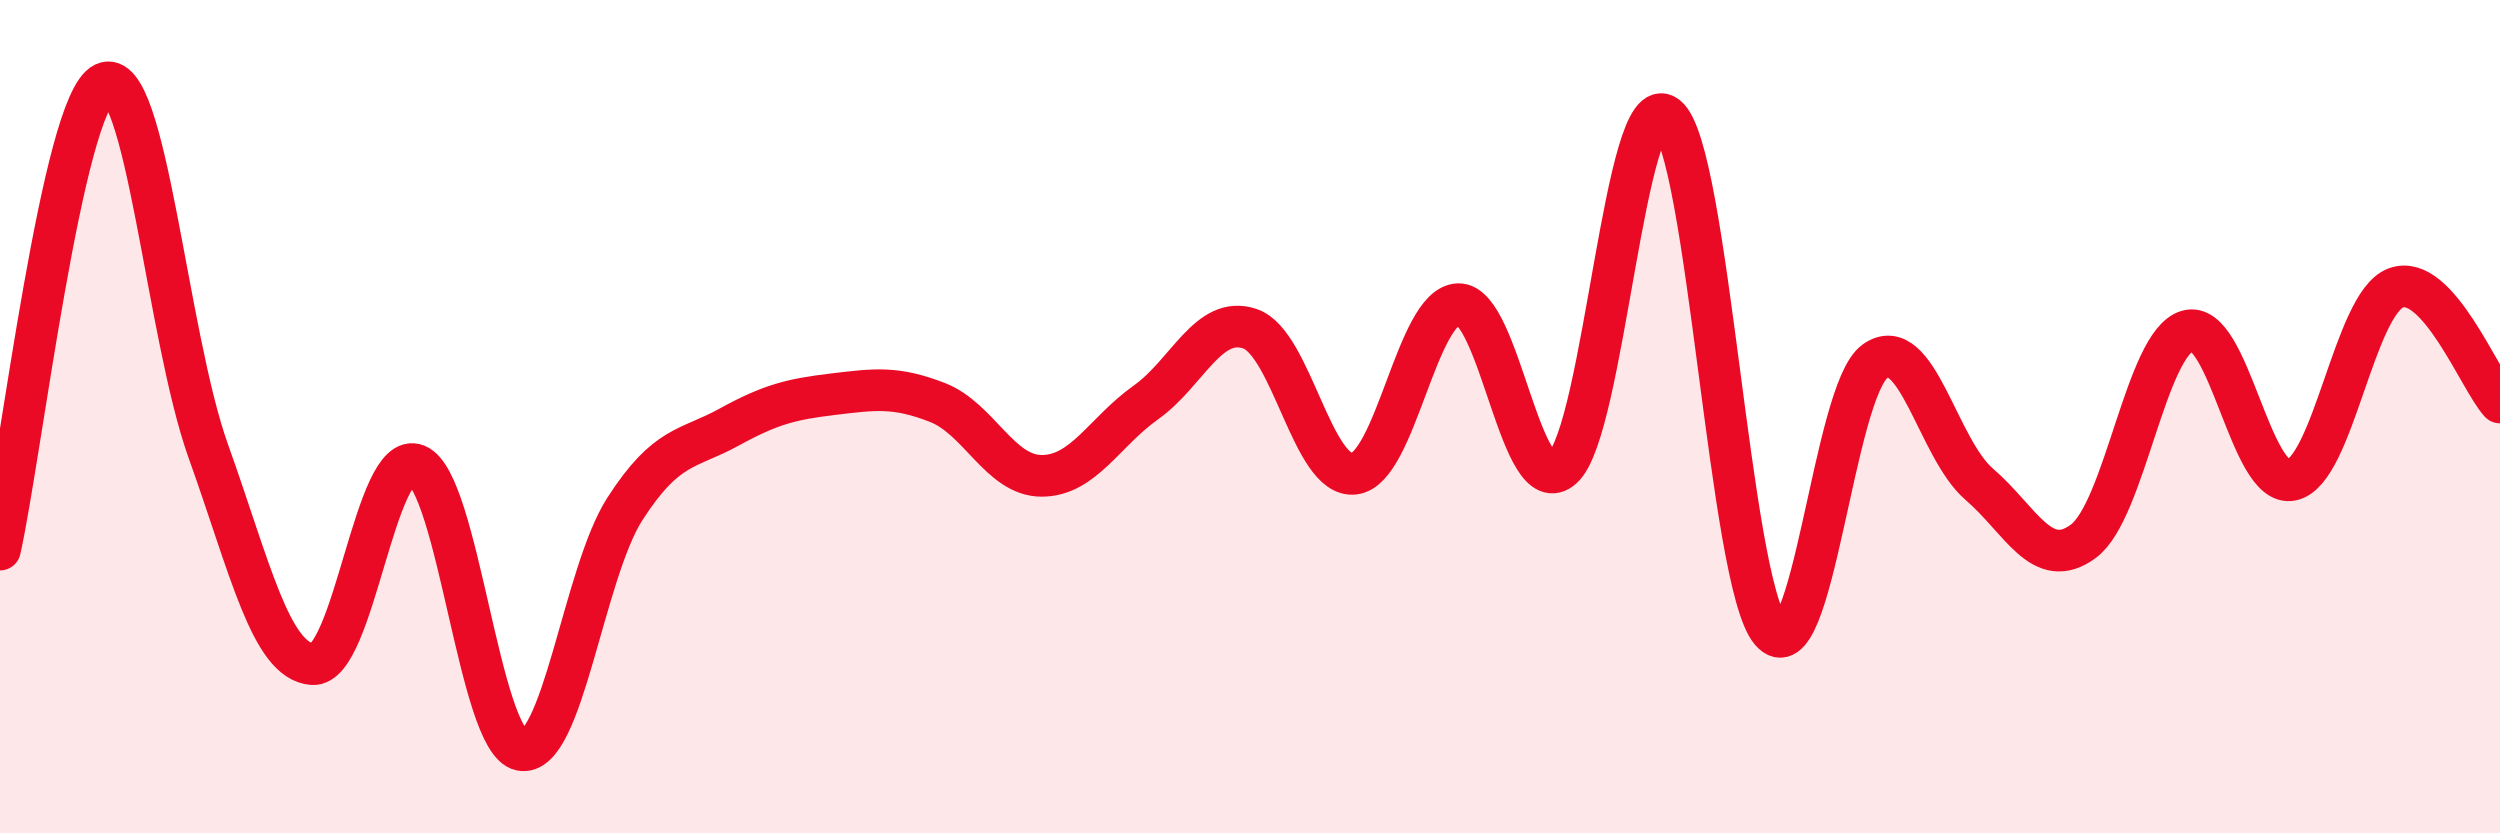
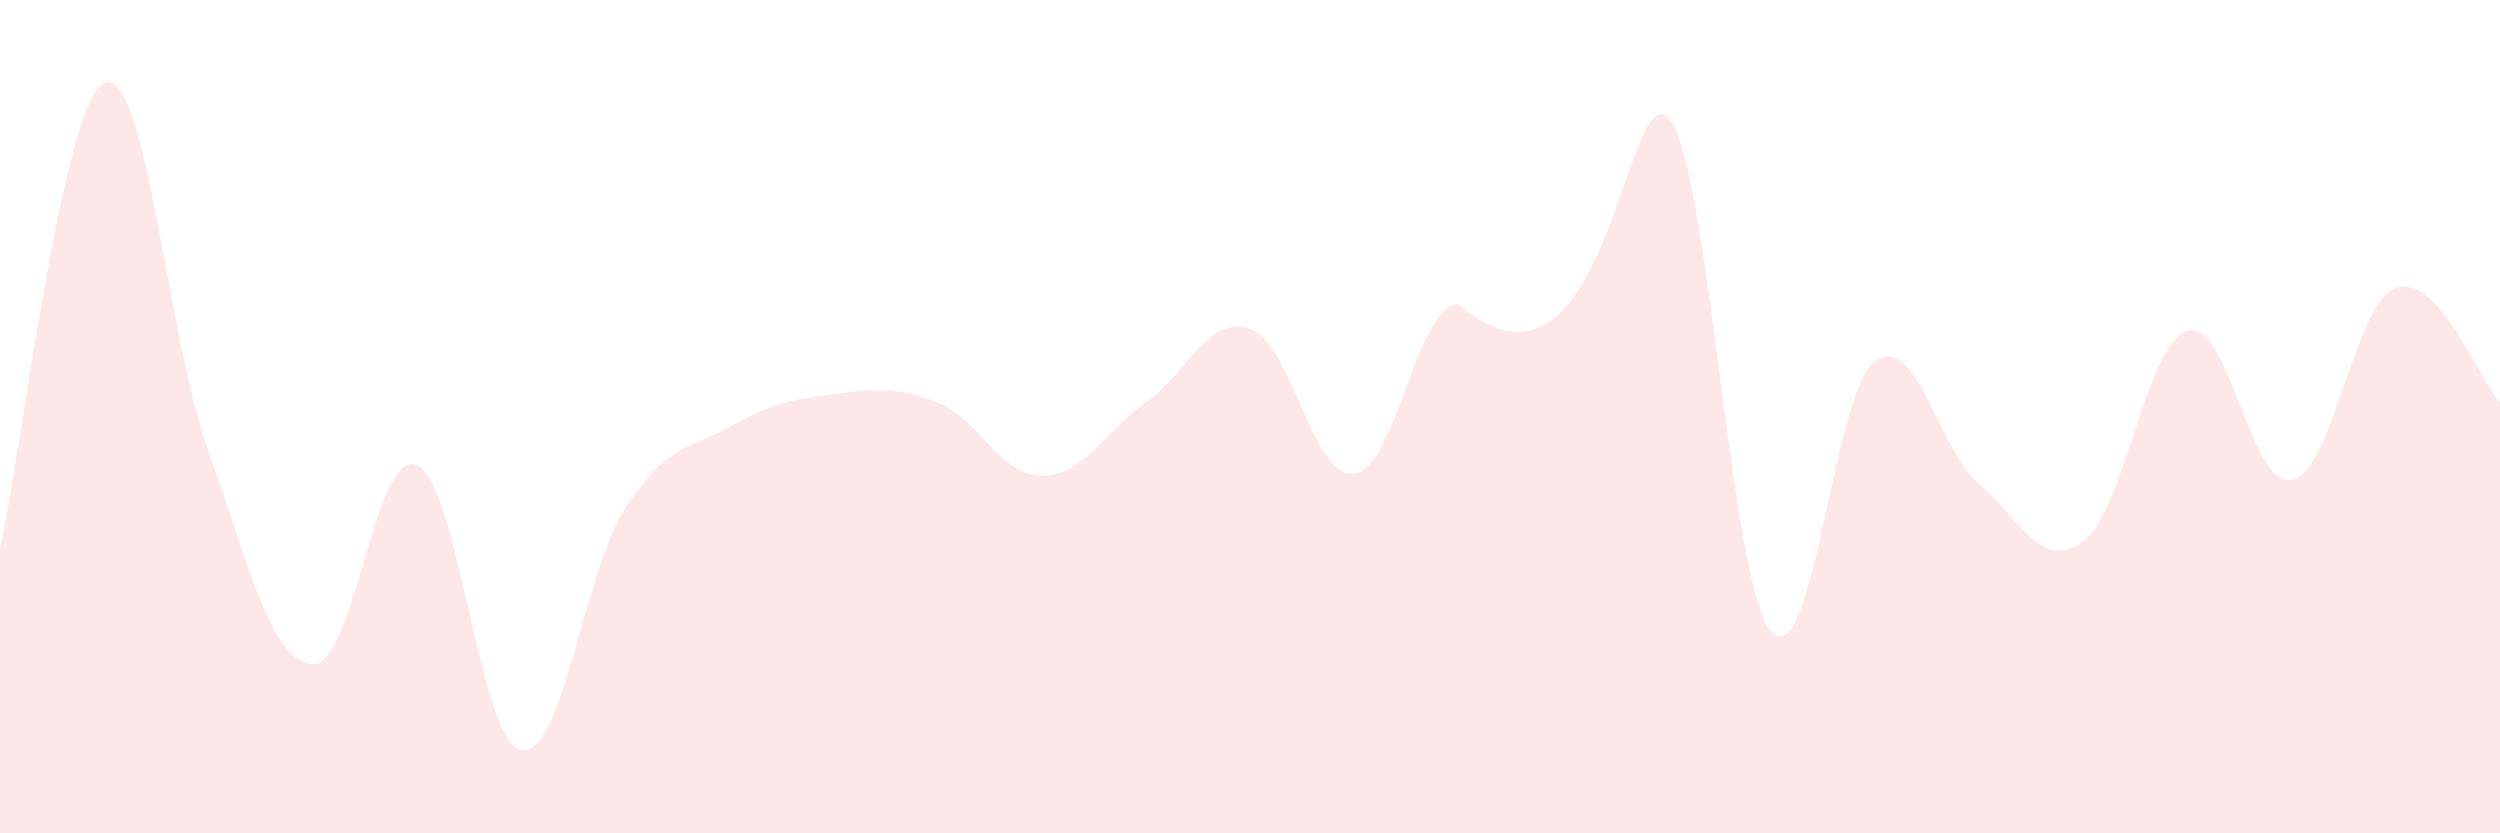
<svg xmlns="http://www.w3.org/2000/svg" width="60" height="20" viewBox="0 0 60 20">
-   <path d="M 0,13.19 C 0.5,10.95 1.5,2.47 2.5,2 C 3.5,1.53 4,8.04 5,10.83 C 6,13.62 6.5,15.87 7.5,15.94 C 8.5,16.01 9,10.75 10,11.16 C 11,11.57 11.5,17.79 12.5,18 C 13.5,18.21 14,13.76 15,12.21 C 16,10.66 16.5,10.8 17.5,10.25 C 18.5,9.7 19,9.58 20,9.46 C 21,9.34 21.5,9.27 22.5,9.66 C 23.5,10.05 24,11.42 25,11.42 C 26,11.42 26.5,10.37 27.5,9.66 C 28.5,8.95 29,7.55 30,7.89 C 31,8.23 31.5,11.49 32.5,11.37 C 33.5,11.25 34,7.33 35,7.3 C 36,7.27 36.5,12.13 37.5,11.23 C 38.5,10.33 39,2.01 40,2.79 C 41,3.57 41.5,13.97 42.5,15.15 C 43.5,16.33 44,9.38 45,8.67 C 46,7.96 46.5,10.76 47.5,11.62 C 48.5,12.48 49,13.73 50,12.99 C 51,12.25 51.5,8.23 52.5,7.94 C 53.5,7.65 54,11.73 55,11.52 C 56,11.31 56.5,7.28 57.5,6.91 C 58.5,6.54 59.5,9.11 60,9.66L60 20L0 20Z" fill="#EB0A25" opacity="0.1" stroke-linecap="round" stroke-linejoin="round" />
-   <path d="M 0,13.19 C 0.5,10.95 1.5,2.47 2.5,2 C 3.5,1.53 4,8.04 5,10.83 C 6,13.62 6.5,15.87 7.5,15.94 C 8.5,16.01 9,10.75 10,11.16 C 11,11.57 11.5,17.79 12.5,18 C 13.5,18.21 14,13.76 15,12.21 C 16,10.66 16.5,10.8 17.5,10.25 C 18.5,9.7 19,9.58 20,9.46 C 21,9.34 21.5,9.27 22.5,9.66 C 23.5,10.05 24,11.42 25,11.42 C 26,11.42 26.5,10.37 27.5,9.66 C 28.5,8.95 29,7.55 30,7.89 C 31,8.23 31.5,11.49 32.5,11.37 C 33.5,11.25 34,7.33 35,7.3 C 36,7.27 36.5,12.13 37.5,11.23 C 38.5,10.33 39,2.01 40,2.79 C 41,3.57 41.5,13.97 42.5,15.15 C 43.5,16.33 44,9.38 45,8.67 C 46,7.96 46.5,10.76 47.5,11.62 C 48.5,12.48 49,13.73 50,12.99 C 51,12.25 51.5,8.23 52.5,7.94 C 53.5,7.65 54,11.73 55,11.52 C 56,11.31 56.5,7.28 57.5,6.91 C 58.5,6.54 59.5,9.11 60,9.66" stroke="#EB0A25" stroke-width="1" fill="none" stroke-linecap="round" stroke-linejoin="round" />
+   <path d="M 0,13.19 C 0.5,10.95 1.5,2.47 2.5,2 C 3.5,1.53 4,8.04 5,10.83 C 6,13.62 6.5,15.87 7.5,15.94 C 8.5,16.01 9,10.75 10,11.16 C 11,11.57 11.5,17.79 12.5,18 C 13.5,18.21 14,13.76 15,12.21 C 16,10.66 16.5,10.8 17.5,10.25 C 18.5,9.7 19,9.58 20,9.46 C 21,9.34 21.5,9.27 22.5,9.66 C 23.5,10.05 24,11.42 25,11.42 C 26,11.42 26.5,10.37 27.5,9.66 C 28.5,8.95 29,7.55 30,7.89 C 31,8.23 31.5,11.49 32.5,11.37 C 33.5,11.25 34,7.33 35,7.3 C 38.5,10.33 39,2.01 40,2.79 C 41,3.57 41.5,13.97 42.5,15.15 C 43.5,16.33 44,9.38 45,8.67 C 46,7.96 46.5,10.76 47.5,11.62 C 48.5,12.48 49,13.73 50,12.99 C 51,12.25 51.5,8.23 52.5,7.94 C 53.5,7.65 54,11.73 55,11.52 C 56,11.31 56.5,7.28 57.5,6.91 C 58.5,6.54 59.5,9.11 60,9.66L60 20L0 20Z" fill="#EB0A25" opacity="0.1" stroke-linecap="round" stroke-linejoin="round" />
</svg>